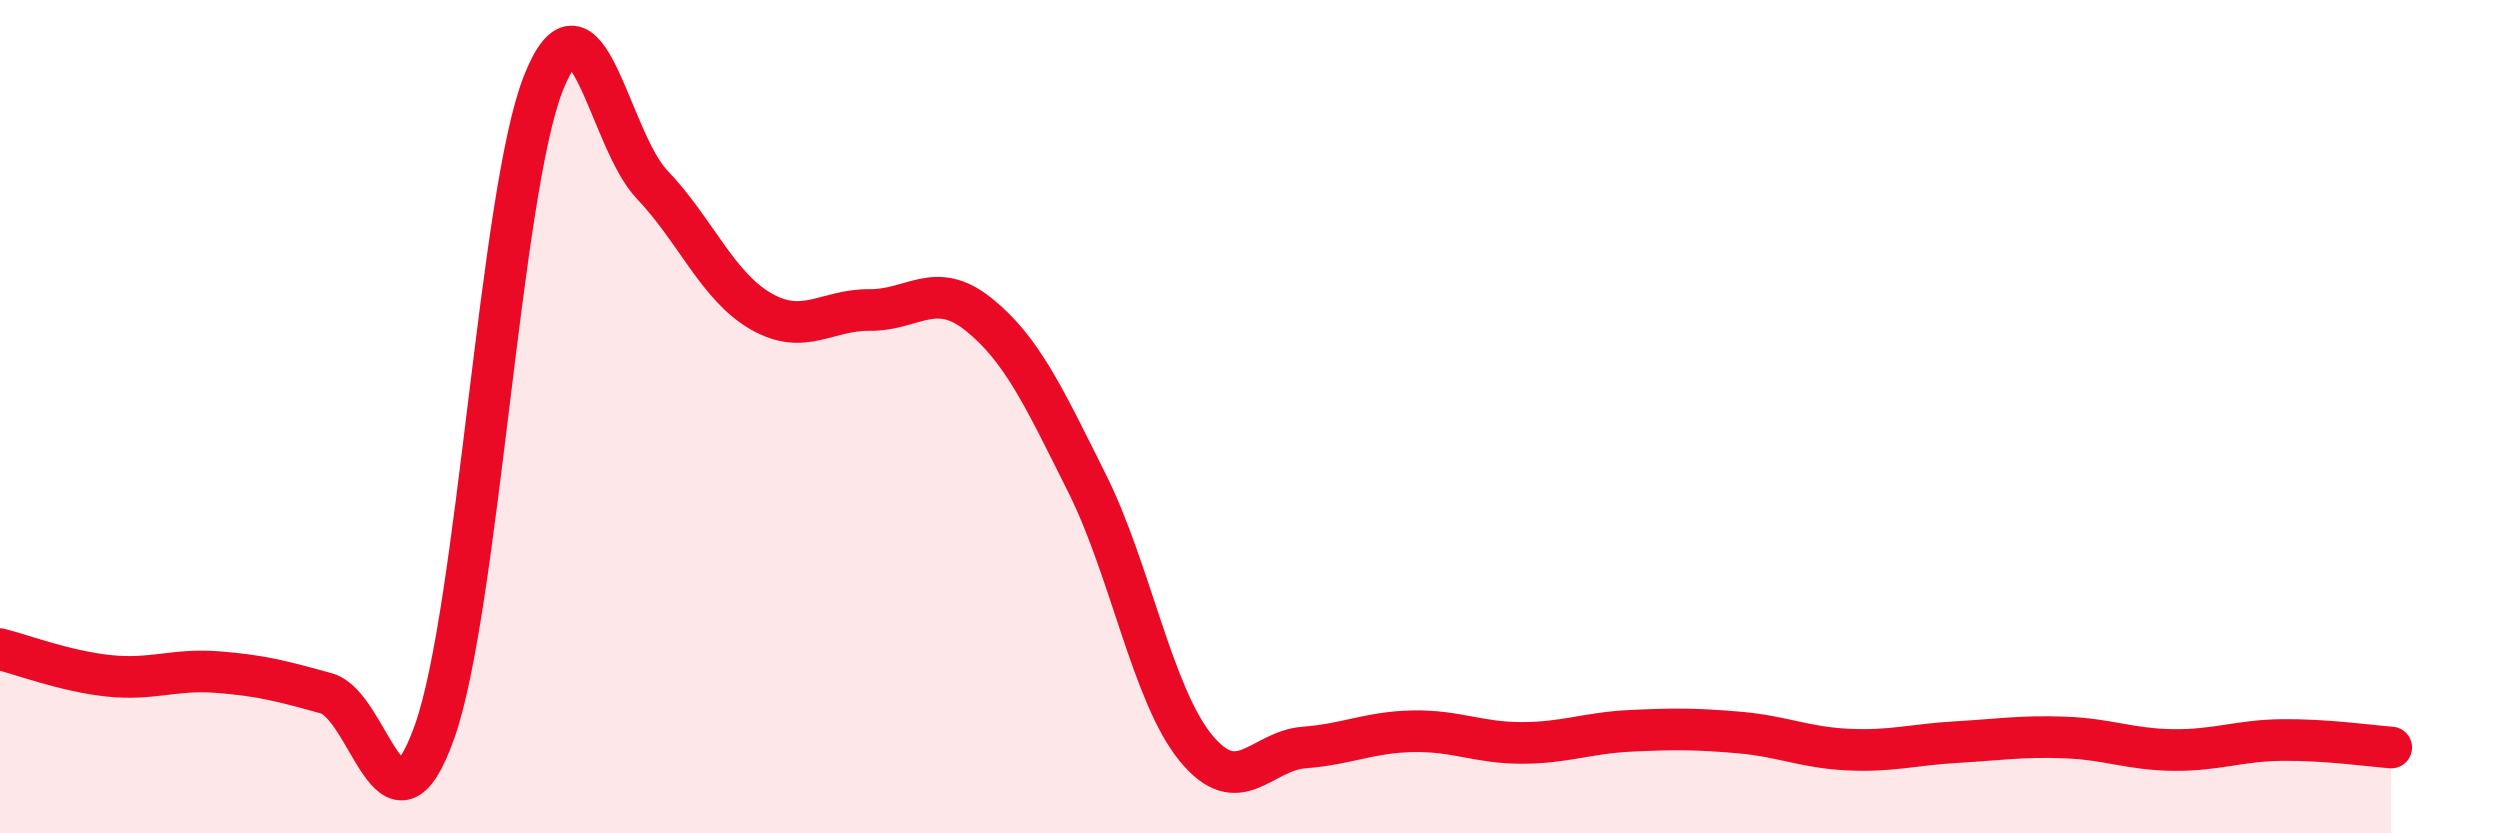
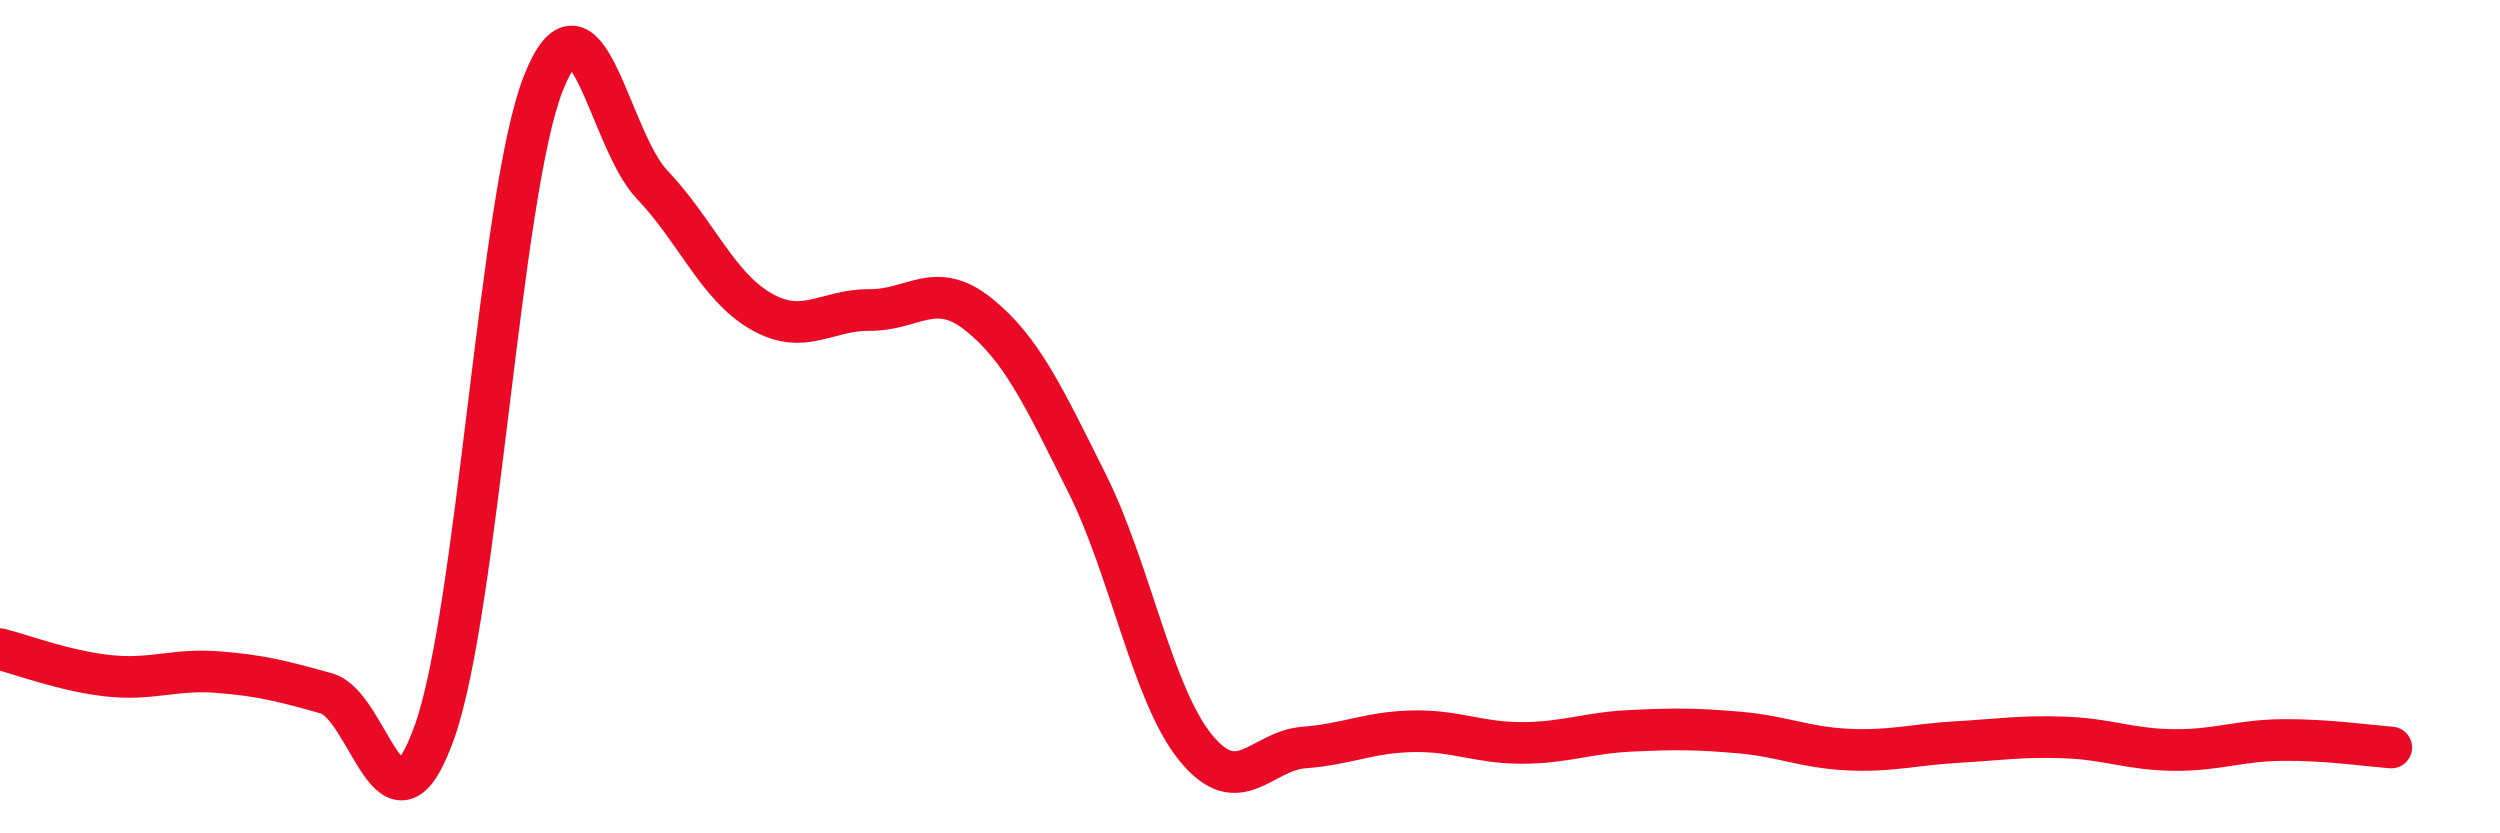
<svg xmlns="http://www.w3.org/2000/svg" width="60" height="20" viewBox="0 0 60 20">
-   <path d="M 0,15.58 C 0.52,15.71 1.57,16.11 2.61,16.22 C 3.65,16.33 4.18,16.05 5.22,16.13 C 6.26,16.21 6.79,16.35 7.83,16.64 C 8.87,16.93 9.39,20.49 10.43,17.56 C 11.47,14.63 12,4.63 13.04,2 C 14.08,-0.63 14.61,3.34 15.65,4.43 C 16.69,5.52 17.22,6.87 18.26,7.47 C 19.3,8.07 19.83,7.43 20.87,7.44 C 21.91,7.45 22.44,6.71 23.48,7.54 C 24.52,8.37 25.05,9.52 26.09,11.6 C 27.13,13.68 27.66,16.68 28.7,17.95 C 29.74,19.22 30.26,18.02 31.3,17.94 C 32.34,17.86 32.87,17.57 33.91,17.55 C 34.95,17.53 35.48,17.83 36.52,17.83 C 37.56,17.83 38.09,17.59 39.13,17.54 C 40.17,17.49 40.7,17.49 41.74,17.58 C 42.78,17.67 43.31,17.94 44.35,17.99 C 45.39,18.04 45.92,17.87 46.96,17.81 C 48,17.75 48.53,17.66 49.57,17.7 C 50.61,17.74 51.13,17.99 52.17,18 C 53.21,18.01 53.74,17.77 54.78,17.76 C 55.82,17.75 56.87,17.9 57.39,17.94L57.39 20L0 20Z" fill="#EB0A25" opacity="0.1" stroke-linecap="round" stroke-linejoin="round" />
  <path d="M 0,15.58 C 0.52,15.71 1.57,16.11 2.61,16.22 C 3.65,16.33 4.18,16.05 5.22,16.13 C 6.26,16.21 6.79,16.35 7.83,16.64 C 8.87,16.93 9.39,20.49 10.43,17.56 C 11.47,14.63 12,4.63 13.04,2 C 14.08,-0.63 14.61,3.34 15.65,4.43 C 16.69,5.52 17.22,6.87 18.26,7.47 C 19.3,8.07 19.83,7.43 20.87,7.44 C 21.91,7.45 22.44,6.71 23.48,7.54 C 24.52,8.37 25.05,9.52 26.09,11.6 C 27.13,13.68 27.66,16.68 28.7,17.95 C 29.74,19.22 30.26,18.02 31.3,17.94 C 32.34,17.86 32.87,17.57 33.91,17.55 C 34.95,17.53 35.48,17.83 36.52,17.83 C 37.56,17.83 38.09,17.59 39.13,17.54 C 40.17,17.49 40.7,17.49 41.74,17.58 C 42.78,17.67 43.31,17.94 44.35,17.99 C 45.39,18.04 45.92,17.87 46.96,17.81 C 48,17.75 48.53,17.66 49.57,17.7 C 50.61,17.74 51.13,17.99 52.17,18 C 53.21,18.01 53.74,17.77 54.78,17.76 C 55.82,17.75 56.87,17.9 57.39,17.94" stroke="#EB0A25" stroke-width="1" fill="none" stroke-linecap="round" stroke-linejoin="round" />
</svg>